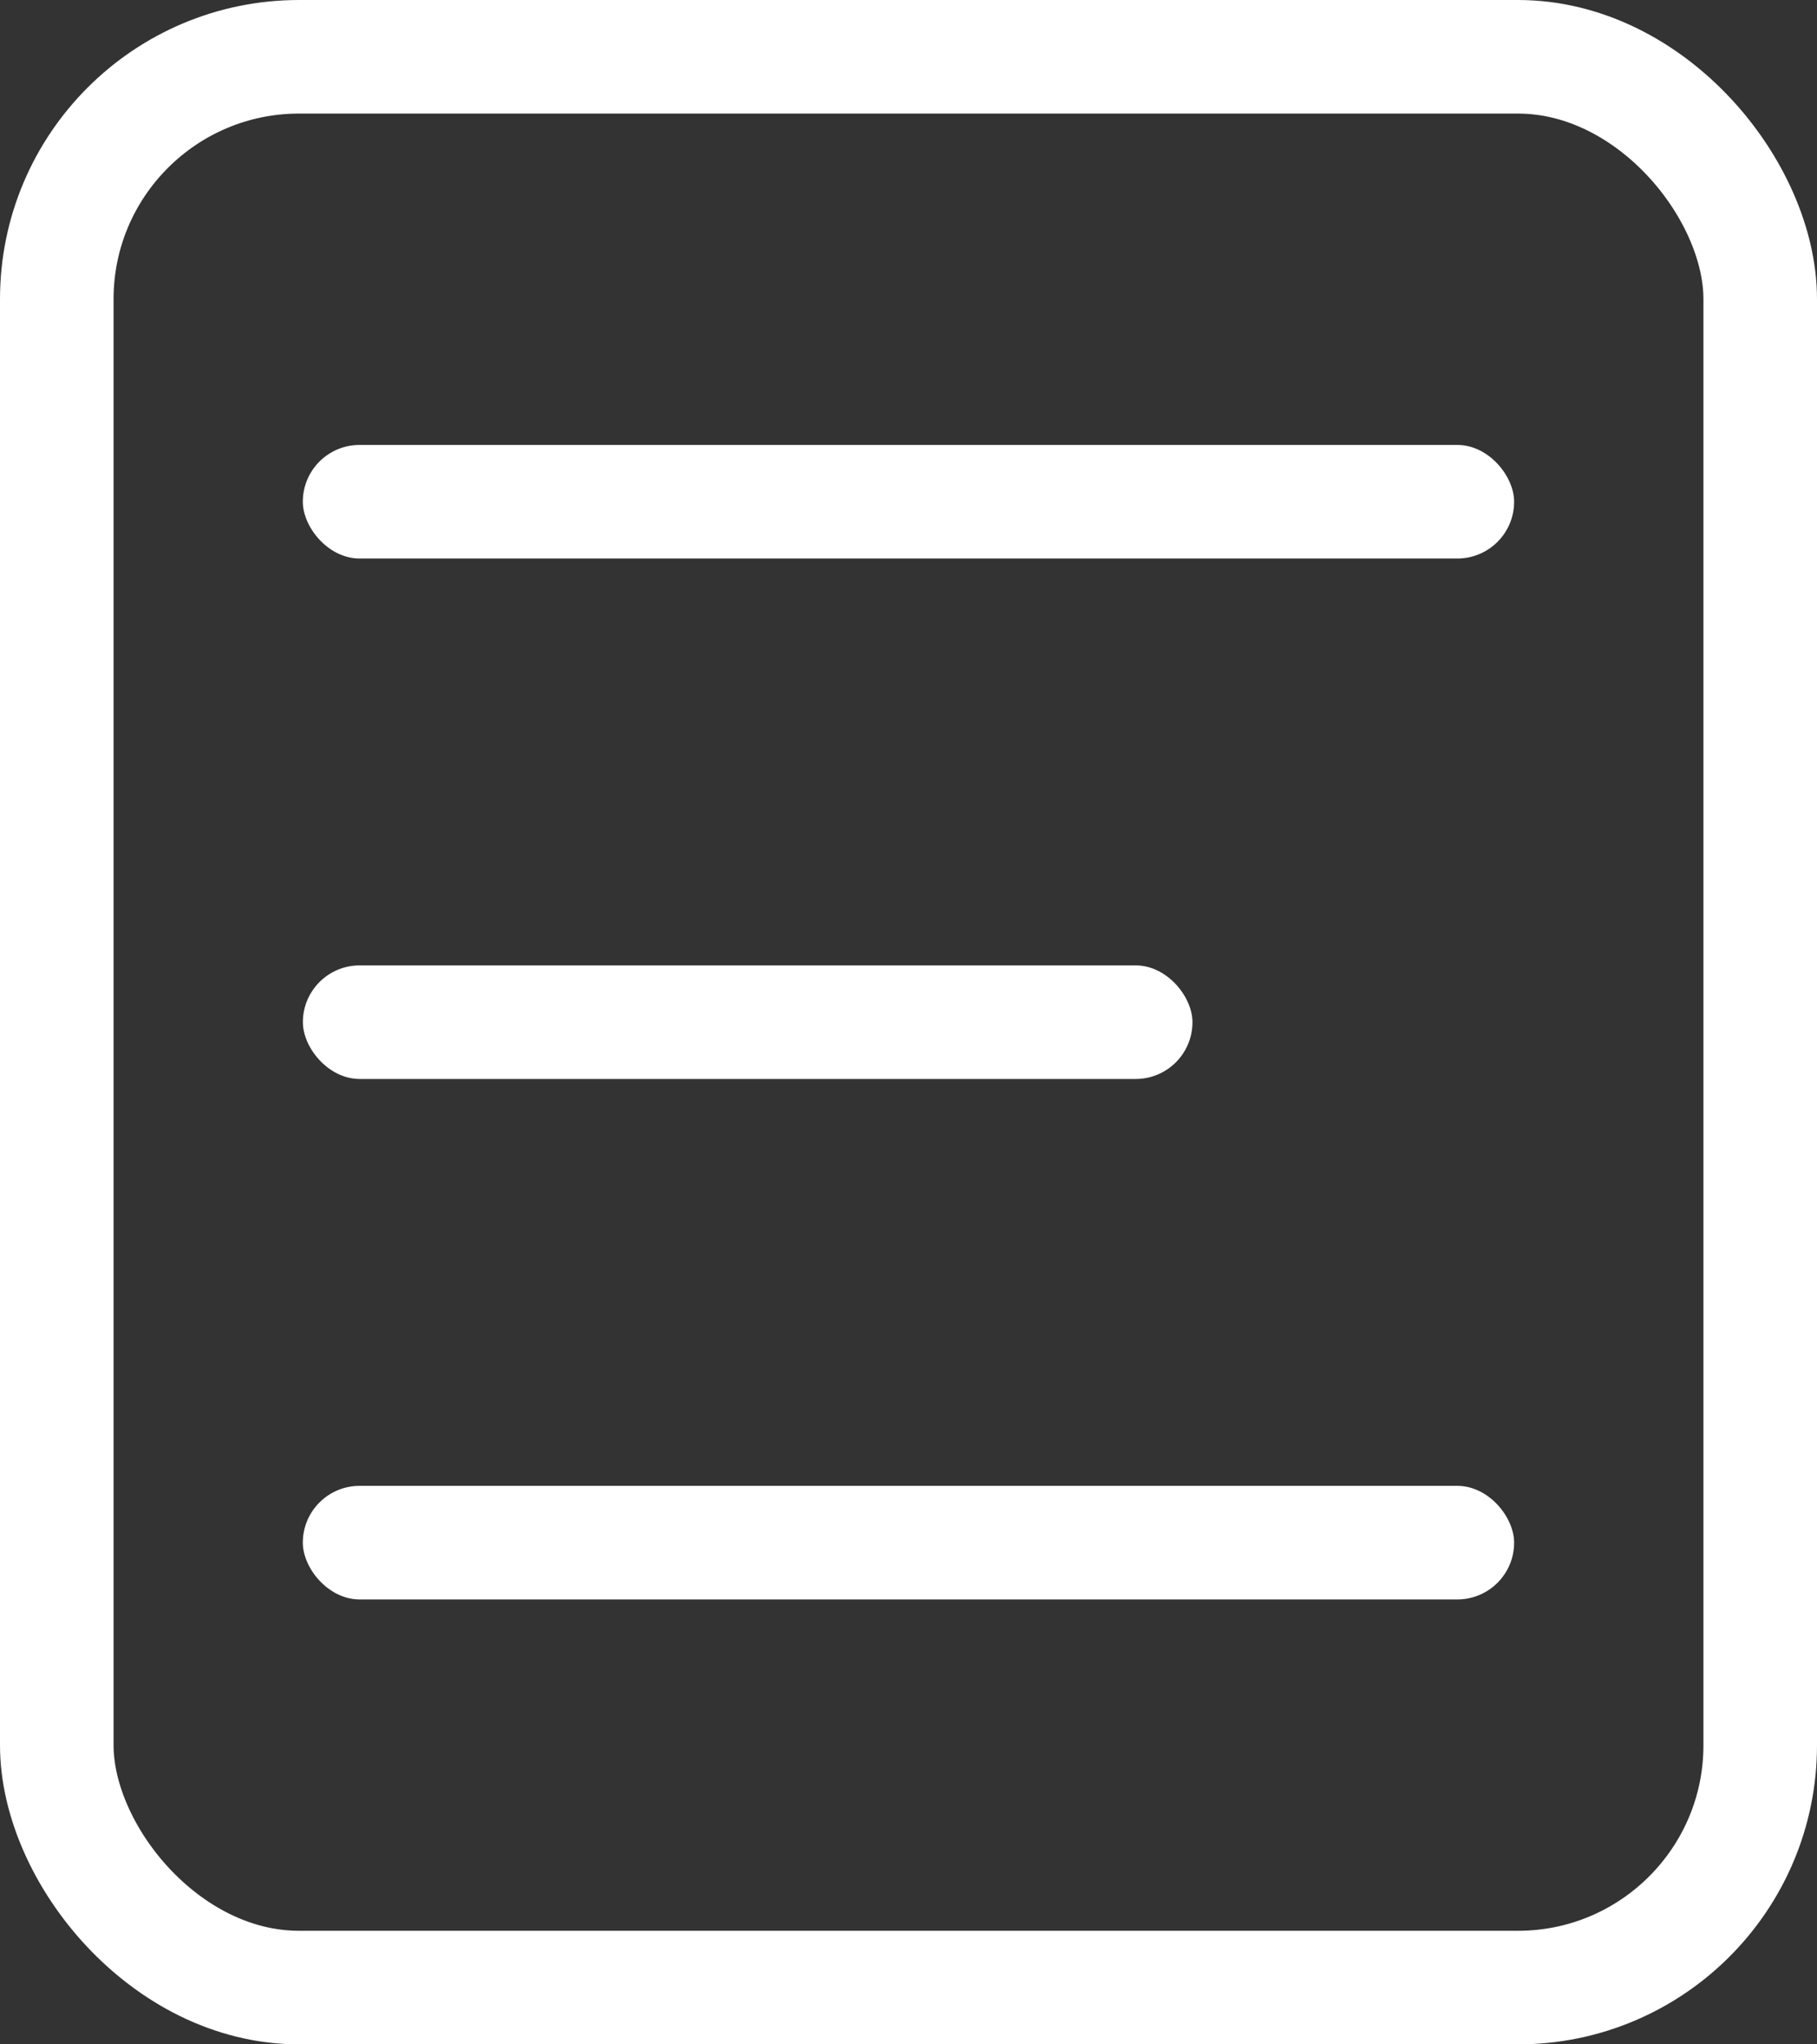
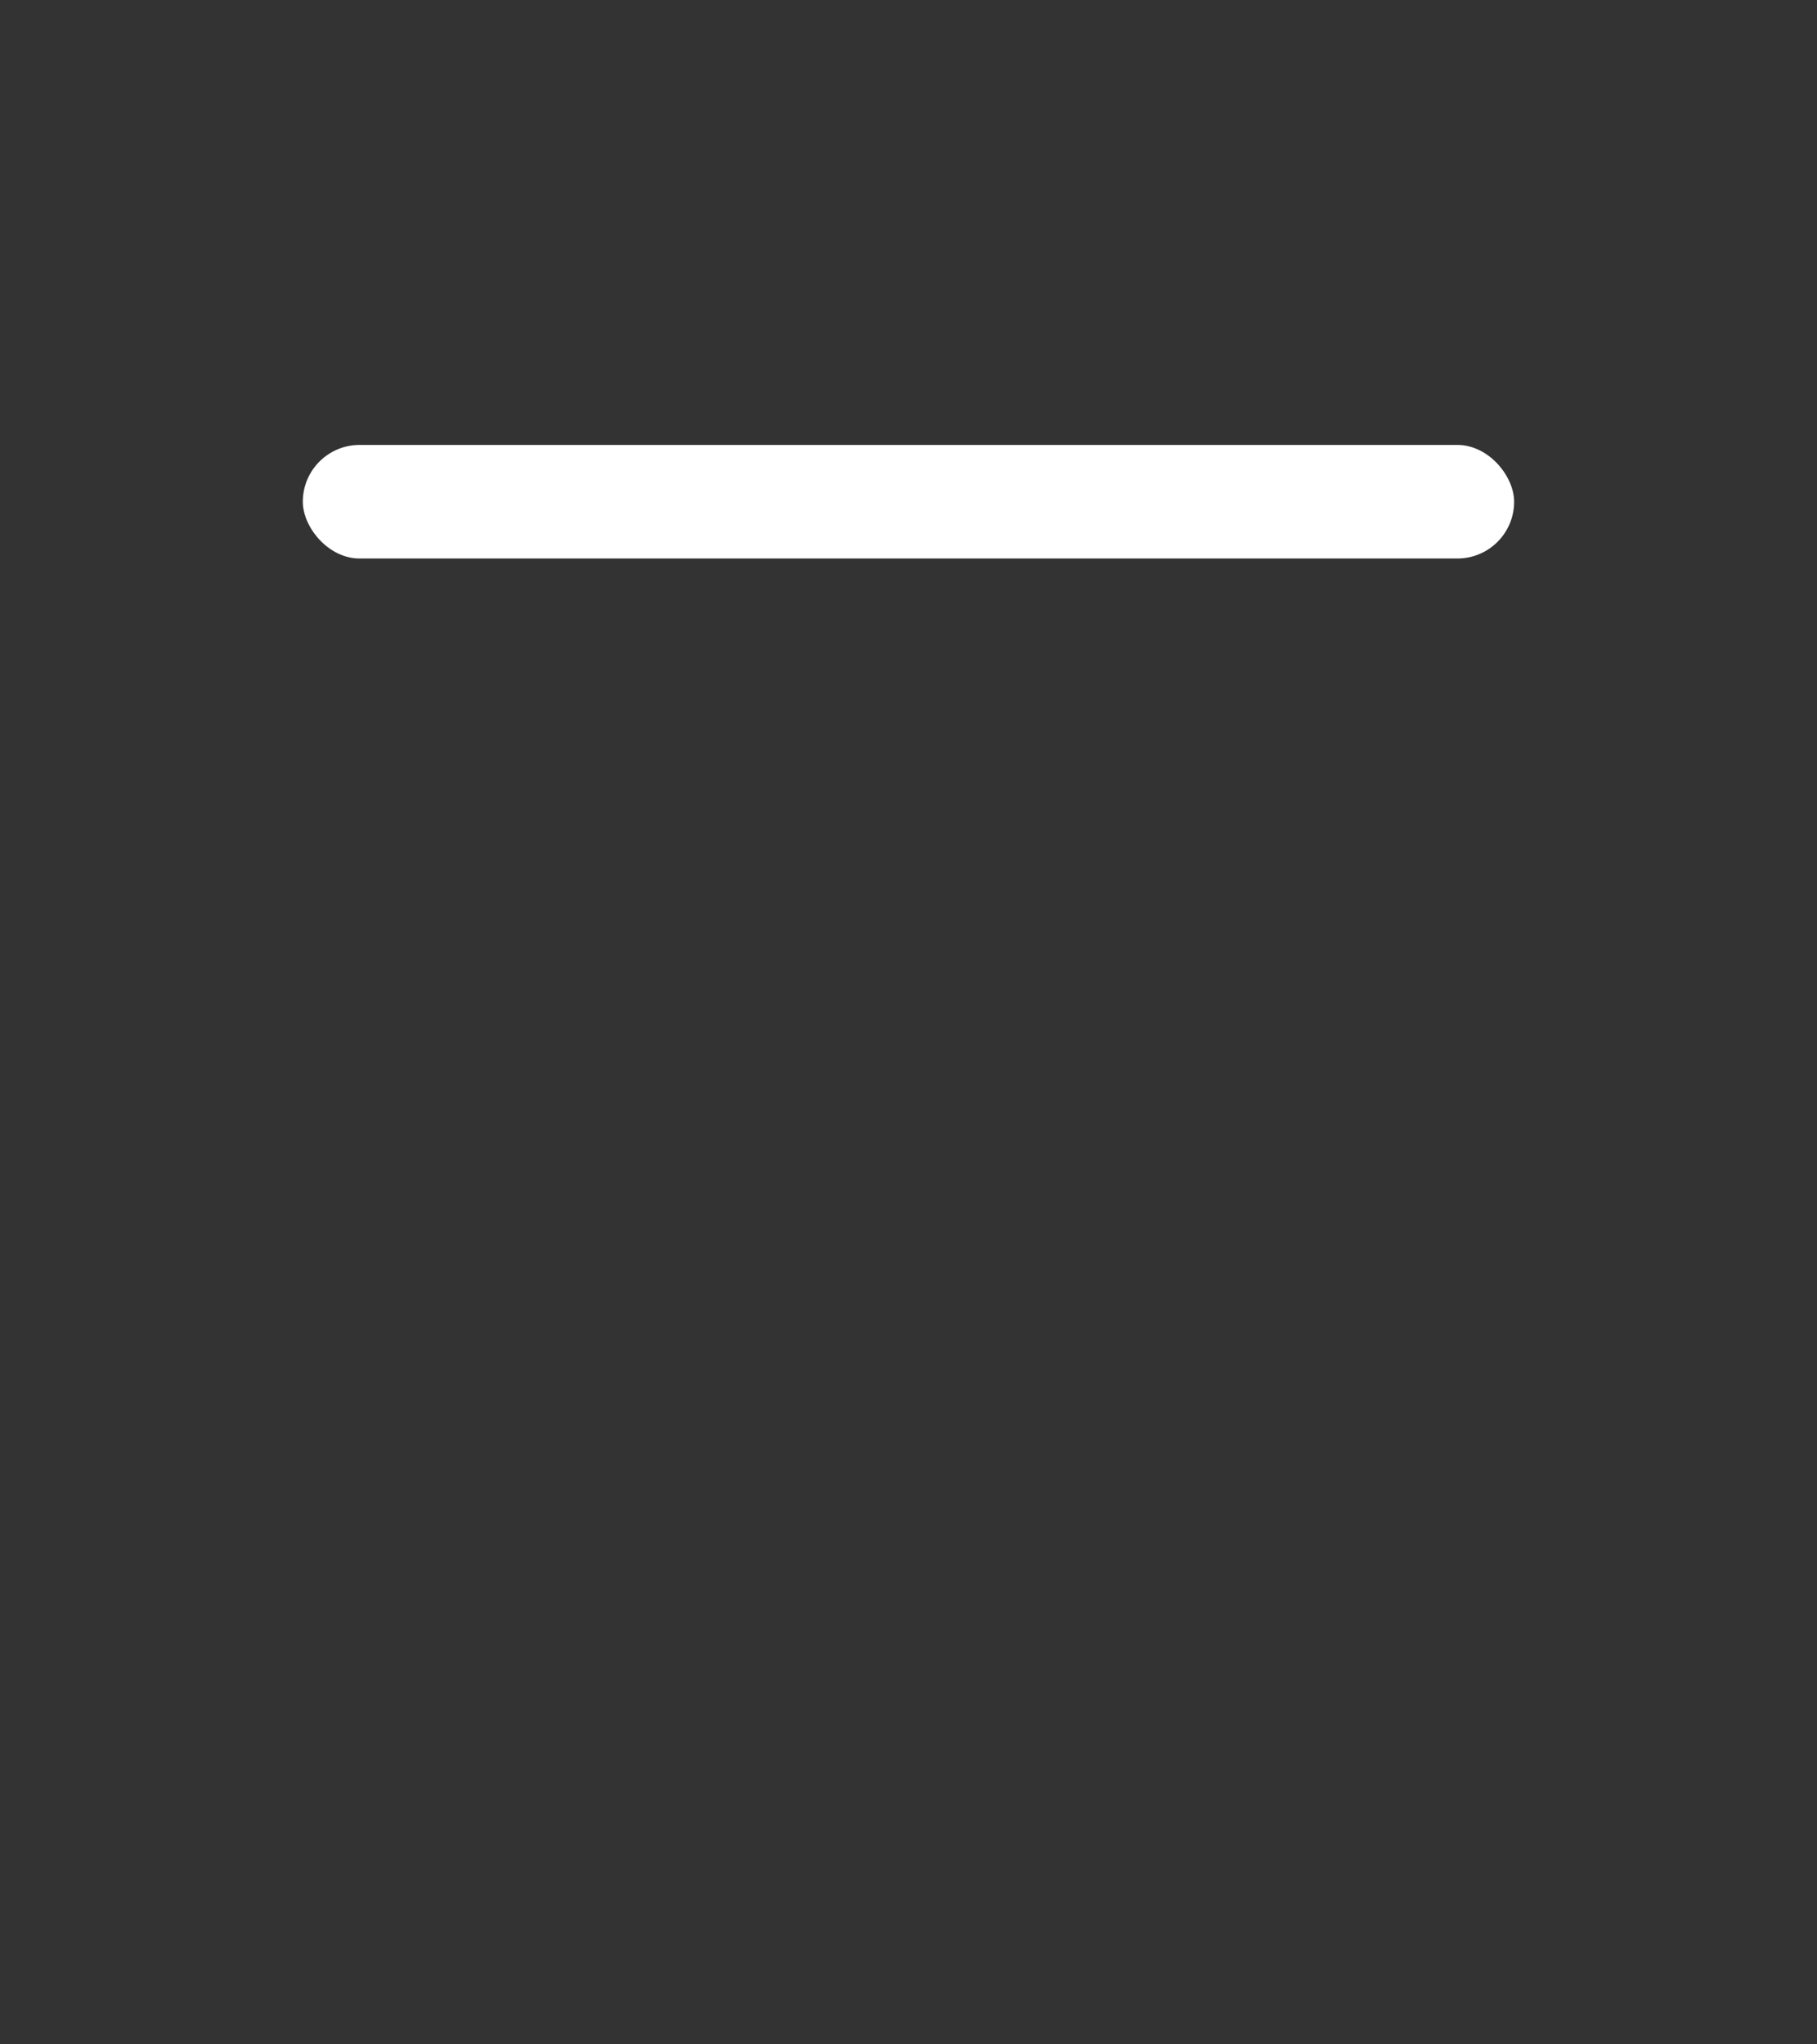
<svg xmlns="http://www.w3.org/2000/svg" width="32" height="36" viewBox="0 0 32 36">
  <rect x="0" y="0" width="32" height="36" fill="#333333" stroke="none" />
  <g id="Latest" transform="translate(-14 -12)">
    <g id="icons" transform="translate(-83 -609)">
      <g id="Group-37-Copy-18" transform="translate(83 609)">
        <g id="Group-30" transform="translate(14 12)">
-           <rect id="Rectangle" width="30" height="34" rx="4.267" transform="translate(1 1)" fill="none" stroke="#fff" stroke-width="2" />
-           <rect id="Rectangle-Copy-10" width="15.667" height="2" rx="1" transform="translate(5.334 17)" fill="#fff" />
          <rect id="Rectangle-Copy-13" width="21.333" height="2" rx="1" transform="translate(5.333 7.835)" fill="#fff" />
-           <rect id="Rectangle-Copy-16" width="21.333" height="2" rx="1" transform="translate(5.333 26.165)" fill="#fff" />
        </g>
      </g>
    </g>
  </g>
</svg>